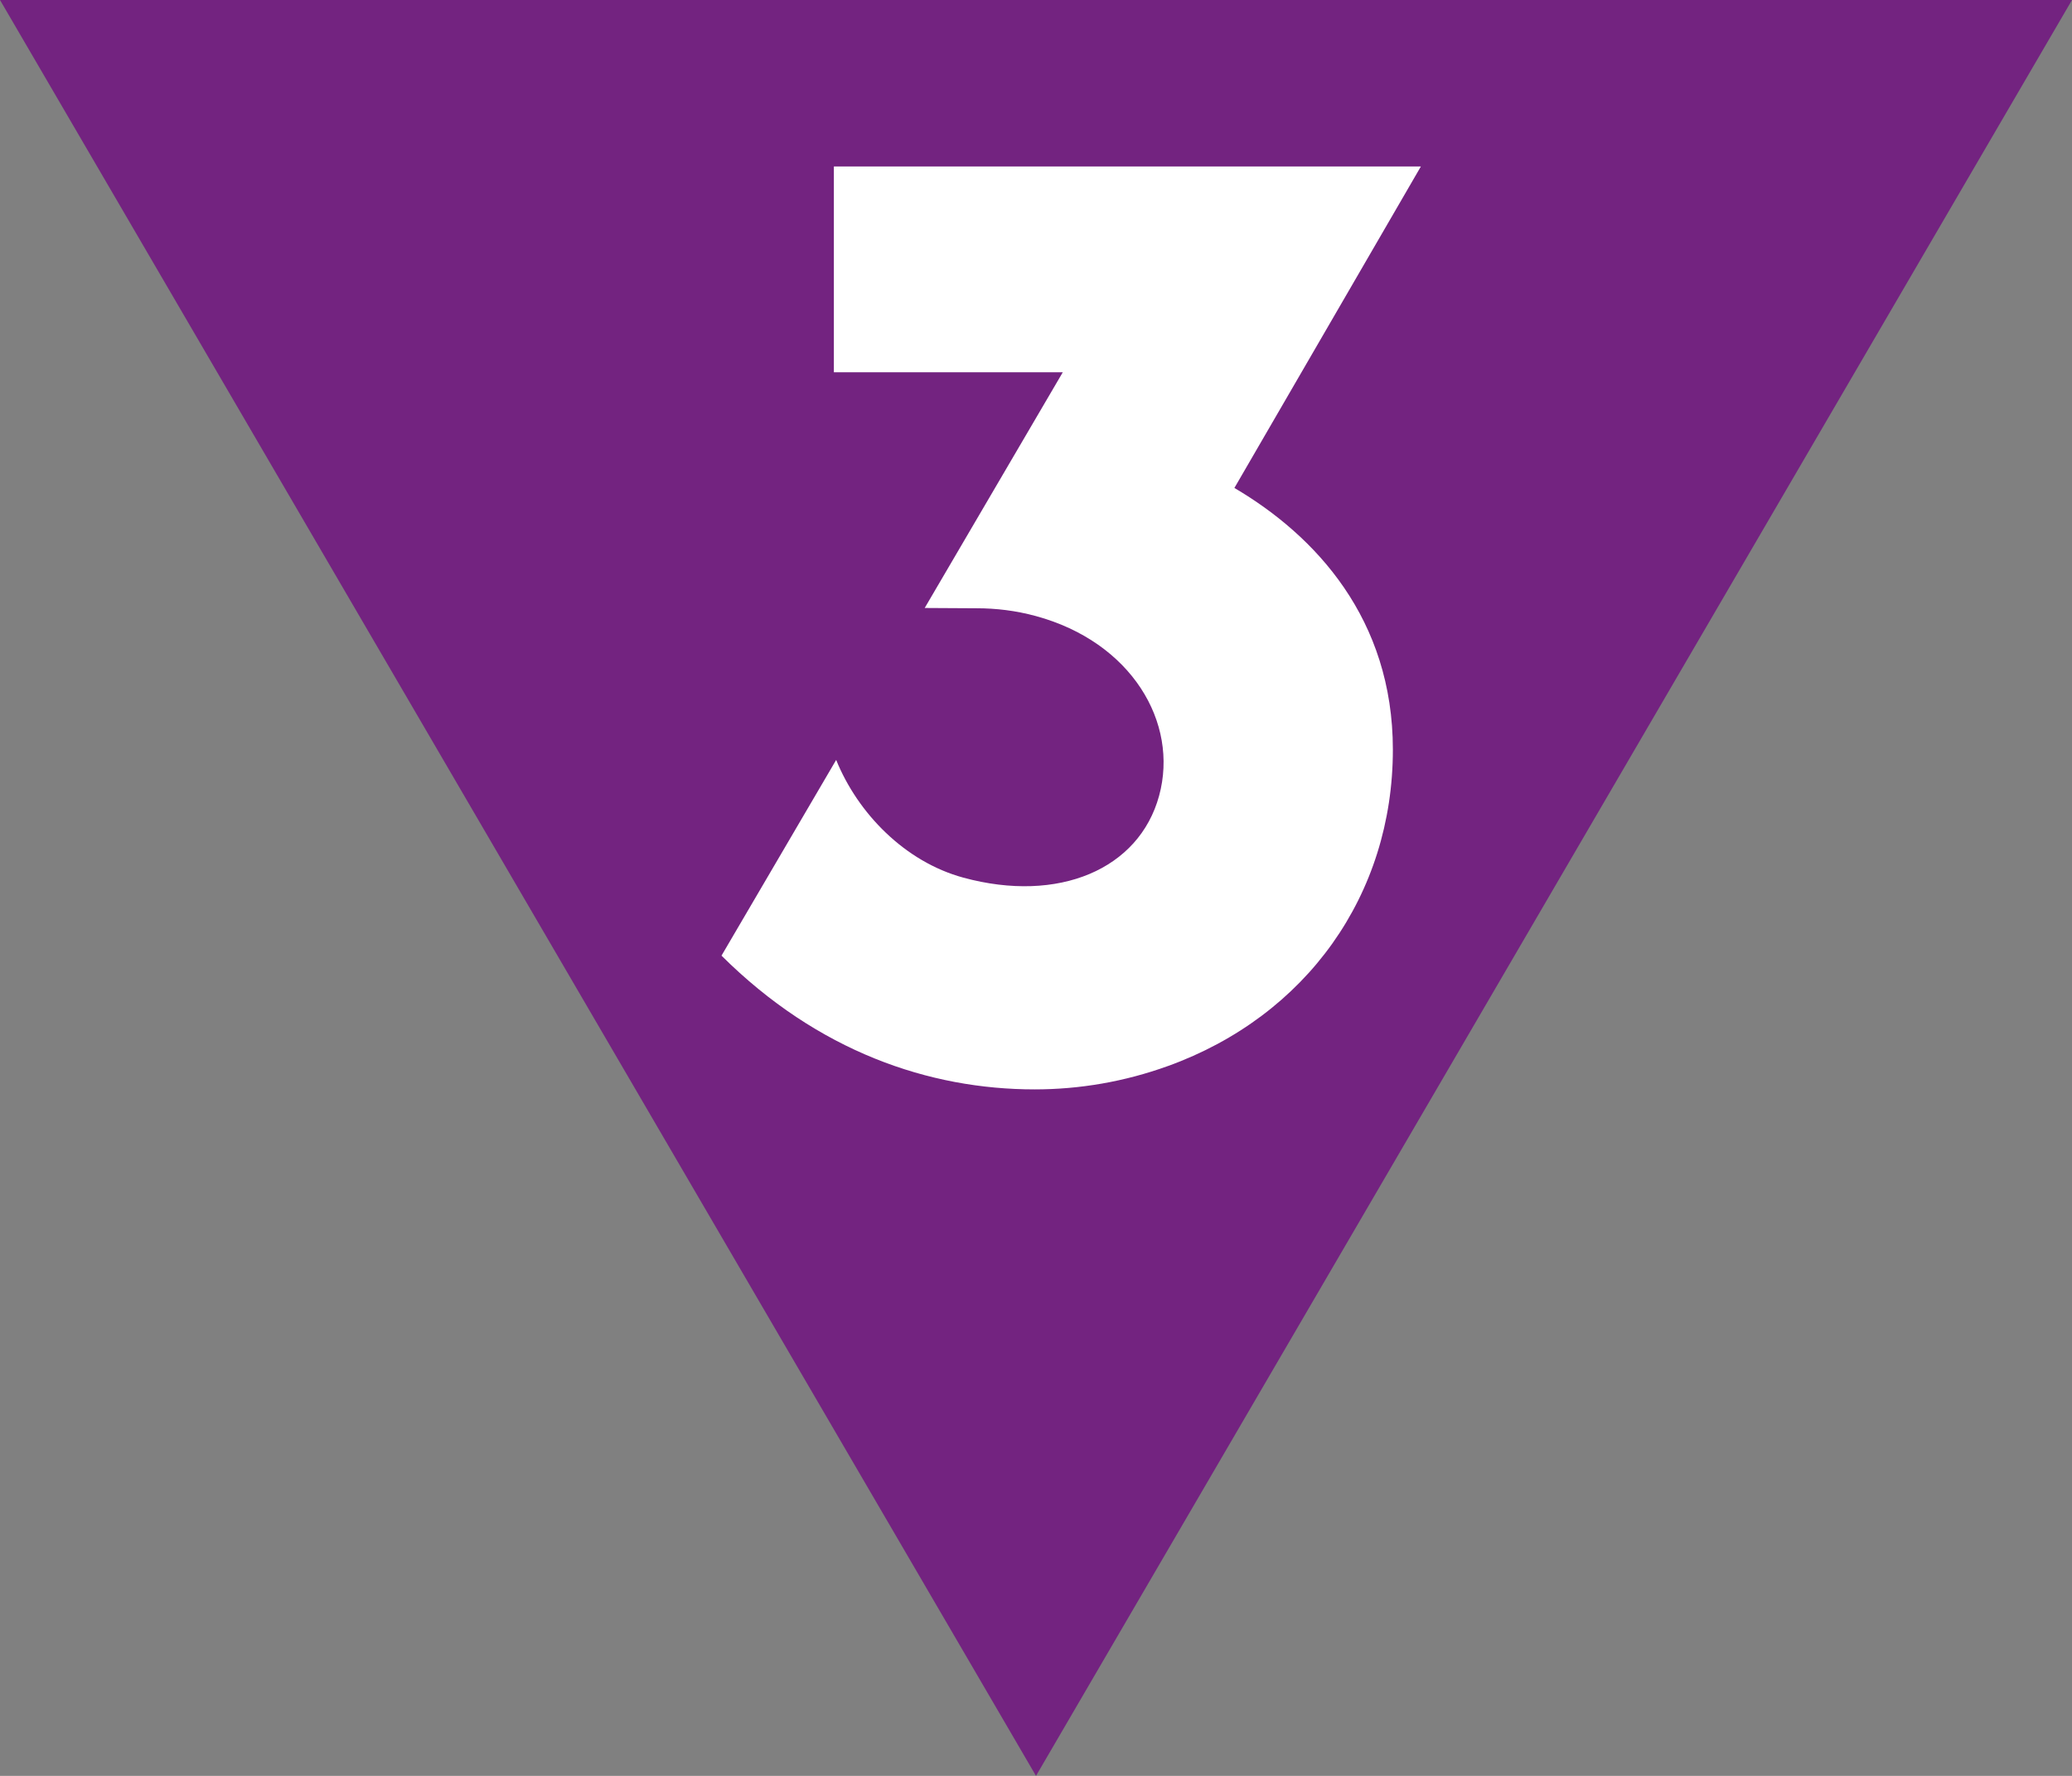
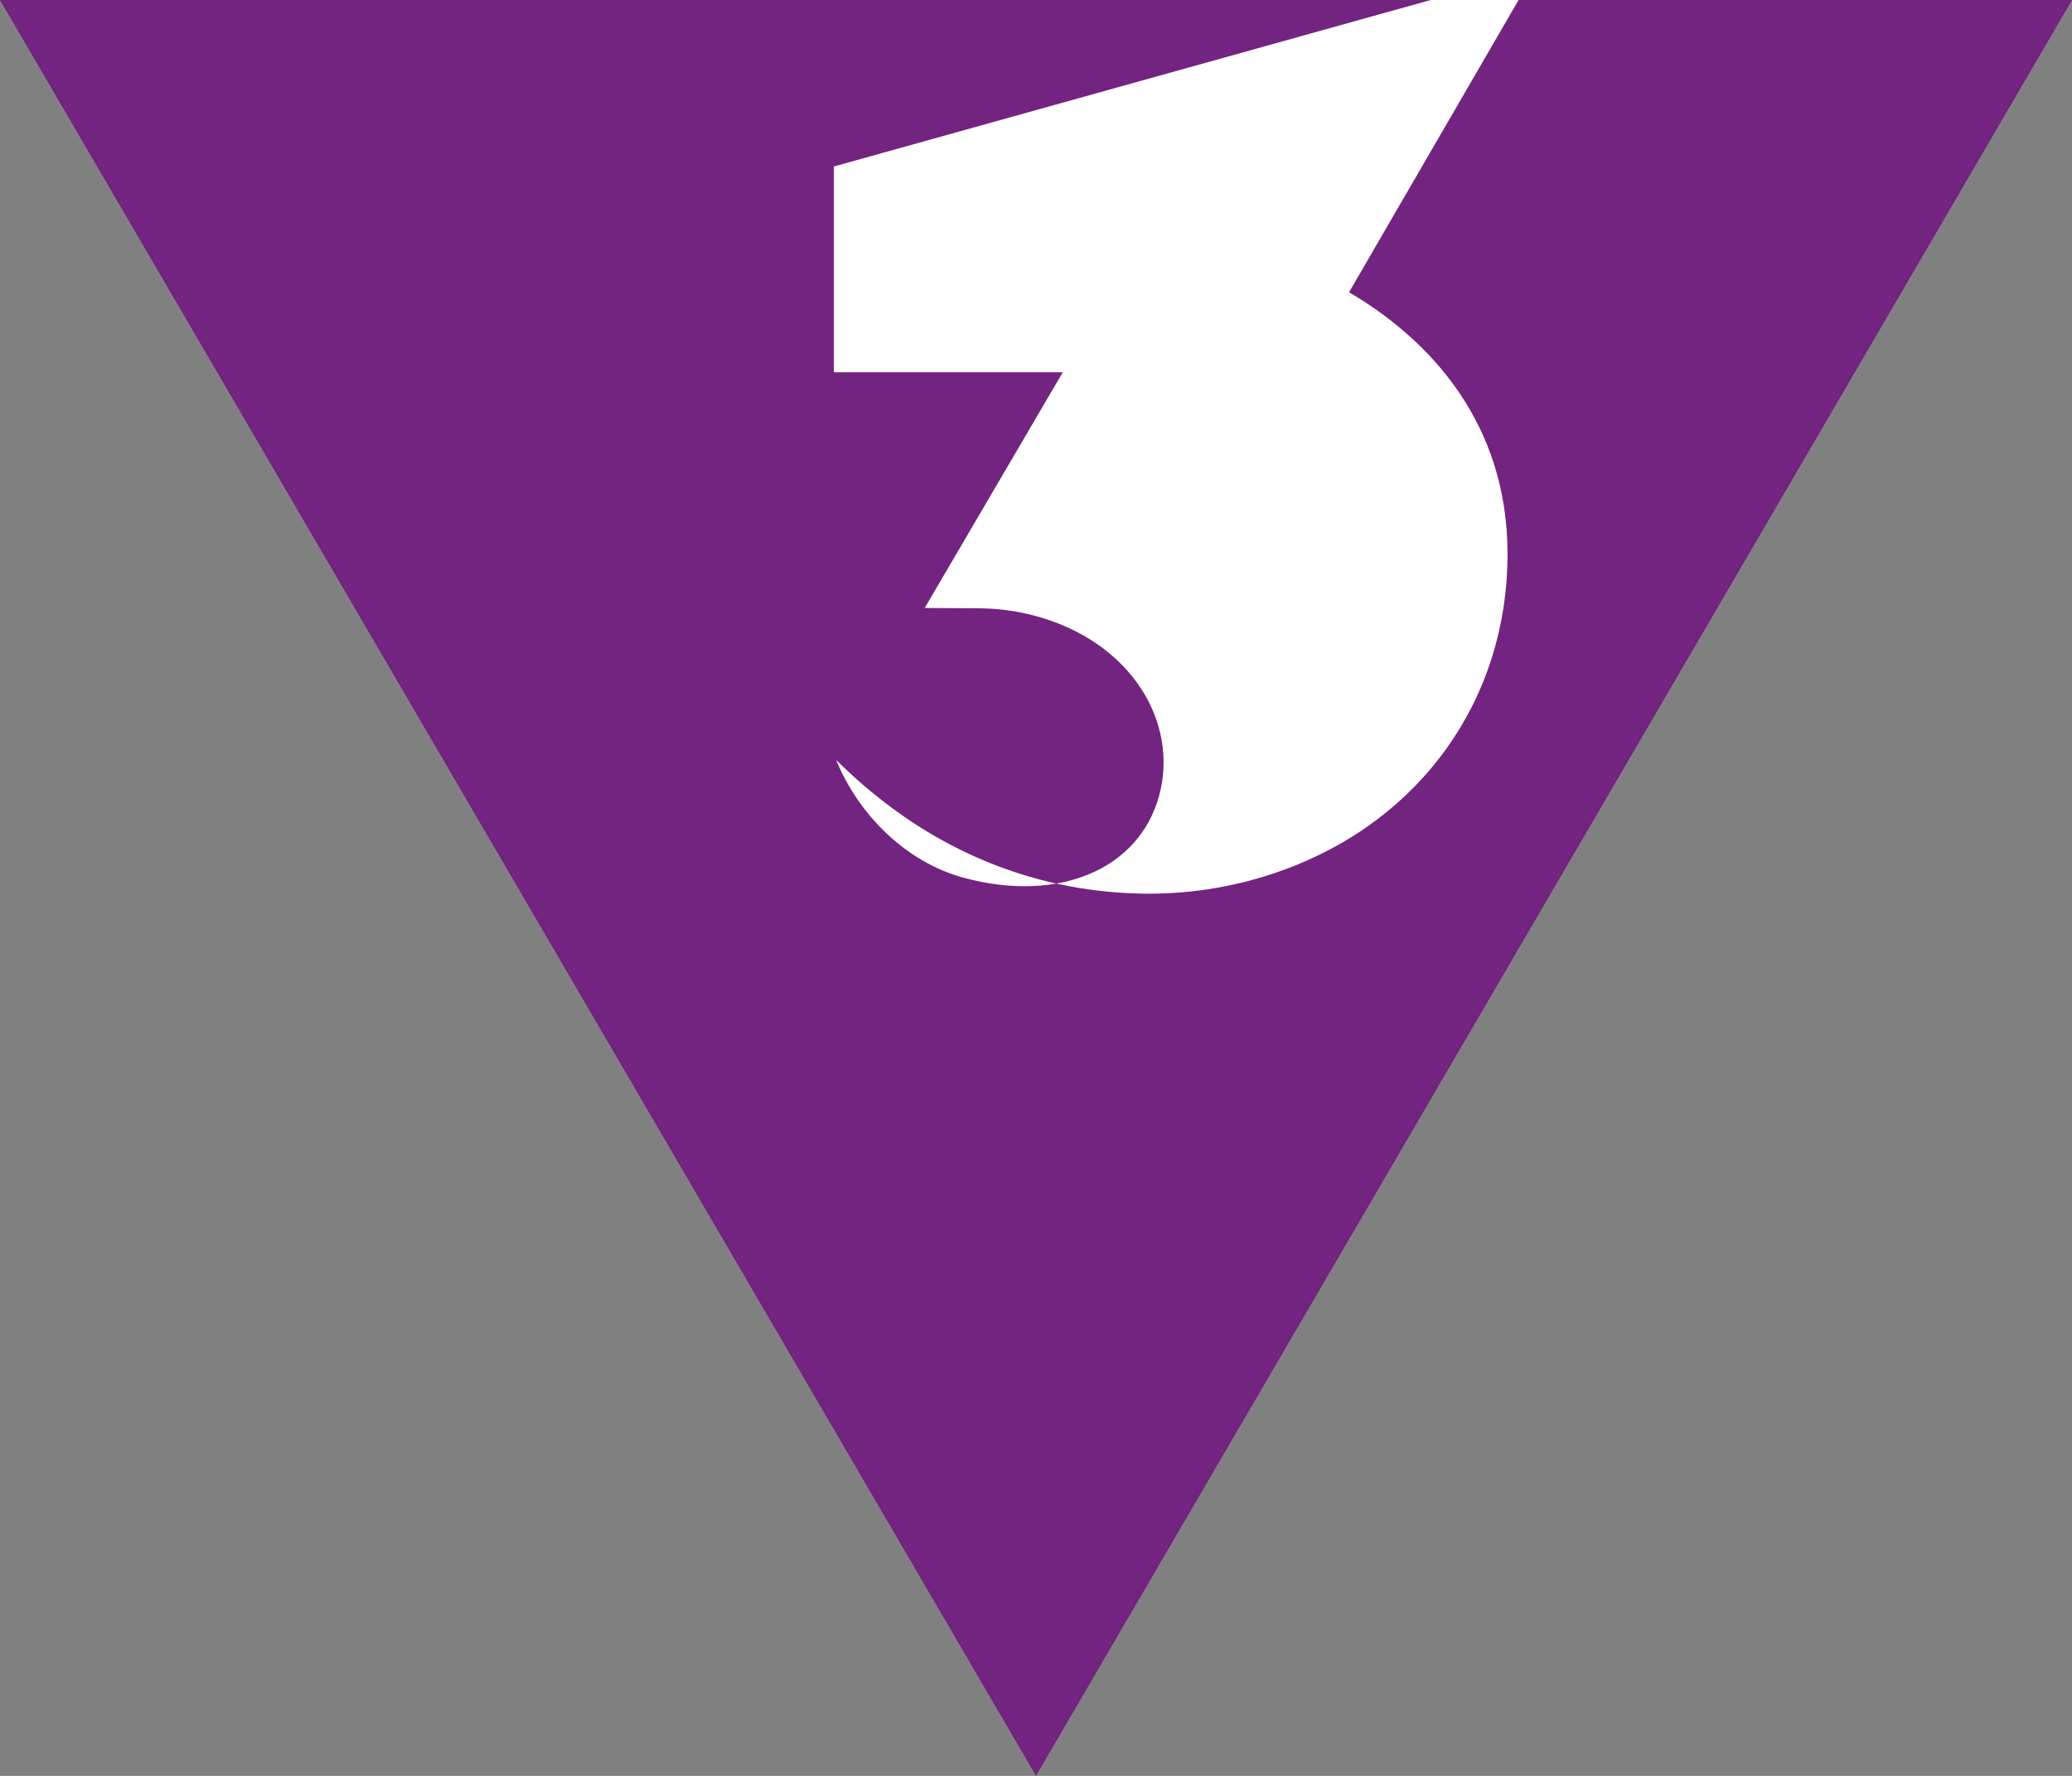
<svg xmlns="http://www.w3.org/2000/svg" xmlns:ns1="http://www.inkscape.org/namespaces/inkscape" xmlns:ns2="http://sodipodi.sourceforge.net/DTD/sodipodi-0.dtd" ns1:version="1.0 (4035a4fb49, 2020-05-01)" height="520.857" width="607.667" ns2:docname="ТВ3 10 (моно, реверс).svg" xml:space="preserve" viewBox="0 0 607.667 520.857" y="0px" x="0px" id="svg2" version="1.1">
  <rect x="0" y="0" width="607.667" height="520.857" fill="#808080" stroke="none" />
  <defs id="defs17">
    <linearGradient id="linearGradient3011">
      <stop id="stop3013" offset="0" style="stop-color:#fff6f4;stop-opacity:1" />
      <stop style="stop-color:#fefefe;stop-opacity:1" offset="0.25" id="stop3021" />
      <stop style="stop-color:#fefefe;stop-opacity:1" offset="0.5" id="stop3019" />
      <stop style="stop-color:#d5d5d5;stop-opacity:1" offset="0.75" id="stop3017" />
      <stop id="stop3015" offset="1" style="stop-color:#adaba7;stop-opacity:1" />
    </linearGradient>
    <clipPath id="__lottie_element_2">
      <rect width="564" height="144" x="0" y="0" id="rect910" />
    </clipPath>
    <linearGradient id="__lottie_element_6" spreadMethod="pad" gradientUnits="userSpaceOnUse" x1="-0.25" y1="-24" x2="-0.25" y2="24">
      <stop offset="0%" stop-color="rgb(255,255,255)" stop-opacity="1" id="stop913" />
      <stop offset="50%" stop-color="rgb(255,255,255)" stop-opacity="0.5" id="stop915" />
      <stop offset="100%" stop-color="rgb(255,255,255)" stop-opacity="0" id="stop917" />
    </linearGradient>
    <clipPath id="__lottie_element_8">
      <path d="M 0,0 H 564 V 144 H 0 Z" id="path920" />
    </clipPath>
    <mask id="__lottie_element_9">
-       <path fill="#ffffff" clip-rule="nonzero" d="M 0,0 H 564 V 144 H 0 V 0 m -4,-6 c 0,0 2.174,159.693 2.174,159.693 C -1.826,153.693 82,146 82,146 82,146 166.5,0.5 166.5,0.5 166.5,0.5 -4,-6 -4,-6" fill-opacity="1" id="path923" />
-     </mask>
+       </mask>
    <linearGradient id="__lottie_element_14" spreadMethod="pad" gradientUnits="userSpaceOnUse" x1="-52" y1="-24" x2="-11" y2="-3">
      <stop offset="0%" stop-color="rgb(126,0,255)" stop-opacity="1" id="stop926" />
      <stop offset="50%" stop-color="rgb(107,0,206)" stop-opacity="0.5" id="stop928" />
      <stop offset="100%" stop-color="rgb(88,0,157)" stop-opacity="0" id="stop930" />
    </linearGradient>
    <linearGradient id="__lottie_element_15" spreadMethod="pad" gradientUnits="userSpaceOnUse" x1="-52" y1="-24" x2="-41.5" y2="-18">
      <stop offset="0%" stop-color="rgb(243,231,255)" stop-opacity="1" id="stop933" />
      <stop offset="50%" stop-color="rgb(185,116,255)" stop-opacity="0.5" id="stop935" />
      <stop offset="100%" stop-color="rgb(126,0,255)" stop-opacity="0" id="stop937" />
    </linearGradient>
    <linearGradient id="__lottie_element_19" spreadMethod="pad" gradientUnits="userSpaceOnUse" x1="-107.583" y1="-18.655" x2="-14.707" y2="18.829">
      <stop offset="0%" stop-color="rgb(126,0,255)" id="stop940" />
      <stop offset="69%" stop-color="rgb(126,0,255)" id="stop942" />
      <stop offset="100%" stop-color="rgb(126,0,255)" id="stop944" />
    </linearGradient>
    <mask id="__lottie_element_21">
      <path fill="url(#__lottie_element_20)" d="m 72.5,-24 c 0,0 -130.167,0.333 -130.167,0.333 0,0 -27.666,47 -27.666,47 0,0 129.833,0.667 129.833,0.667 0,0 28,-48 28,-48 z" id="path947" />
    </mask>
    <linearGradient id="__lottie_element_20" spreadMethod="pad" gradientUnits="userSpaceOnUse" x1="-107.583" y1="-18.655" x2="-14.707" y2="18.829">
      <stop stop-color="rgb(255,255,255)" offset="0%" stop-opacity="0.51" id="stop950" />
      <stop stop-color="rgb(255,255,255)" offset="74%" stop-opacity="0.255" id="stop952" />
      <stop stop-color="rgb(255,255,255)" offset="100%" stop-opacity="0" id="stop954" />
    </linearGradient>
    <g id="__lottie_element_23">
      <g transform="translate(282,72)" opacity="1" style="display:block" id="g961">
        <g opacity="1" id="g959">
          <path fill="#cecece" fill-opacity="1" d="m -295,-79.5 c 0,0 -3.5,154 -3.5,154 0,0 96.5,9 96.5,9 0,0 96,-160.5 96,-160.5 0,0 -189,-2.5 -189,-2.5 z" id="path957" />
        </g>
      </g>
    </g>
    <linearGradient y2="24" x2="-0.25" y1="-24" x1="-0.25" gradientUnits="userSpaceOnUse" spreadMethod="pad" id="__lottie_element_6-3">
      <stop id="stop913-7" stop-opacity="1" stop-color="rgb(255,255,255)" offset="0%" />
      <stop id="stop915-9" stop-opacity="0.5" stop-color="rgb(255,255,255)" offset="50%" />
      <stop id="stop917-9" stop-opacity="0" stop-color="rgb(255,255,255)" offset="100%" />
    </linearGradient>
  </defs>
  <style id="style2" type="text/css"> .st0{fill:#732380;} .st1{fill:#FFFFFF;} </style>
  <g transform="translate(776,-100.023)" id="g12">
    <g id="g10">
      <path ns2:nodetypes="cccc" id="path1016" d="M -472.167,620.88 -776,100.023 h 607.667 z" fill-opacity="1" fill="url(#__lottie_element_6)" style="opacity:1;fill:#732380;stroke-width:10.851;fill-opacity:1" />
      <g transform="matrix(6.02,0,0,-6.02,-655.487,3629.599)" clip-path="url(#id28)" id="g3447" />
      <g transform="translate(-388,344.023)" clip-path="url(#__lottie_element_2)" id="g1022" />
-       <path id="rect1110" style="opacity:1;fill:#ffffff;fill-opacity:1;stroke-width:0.946" d="m -531.447,148.852 v 60.355 h 67.137 l -40.496,69.133 15.289,0.086 c 5.61,0 11.436,0.684 17.285,2.279 27.974,7.585 42.038,31.197 36.168,52.715 -5.87,21.54 -29.428,31.62 -57.402,24.014 -17.145,-4.655 -30.98,-18.882 -37.307,-34.529 l -33.629,57.404 c 28.3,28.137 60.887,39.227 91.846,39.227 13.162,0 26.347,-2.247 39.064,-6.848 h 0.021 c 40.692,-14.725 65.963,-50.273 65.963,-92.799 0,-38.294 -22.624,-62.73 -46.475,-76.75 l 54.689,-94.287 z" ns2:nodetypes="ccccccccccsccsccc" />
+       <path id="rect1110" style="opacity:1;fill:#ffffff;fill-opacity:1;stroke-width:0.946" d="m -531.447,148.852 v 60.355 h 67.137 l -40.496,69.133 15.289,0.086 c 5.61,0 11.436,0.684 17.285,2.279 27.974,7.585 42.038,31.197 36.168,52.715 -5.87,21.54 -29.428,31.62 -57.402,24.014 -17.145,-4.655 -30.98,-18.882 -37.307,-34.529 c 28.3,28.137 60.887,39.227 91.846,39.227 13.162,0 26.347,-2.247 39.064,-6.848 h 0.021 c 40.692,-14.725 65.963,-50.273 65.963,-92.799 0,-38.294 -22.624,-62.73 -46.475,-76.75 l 54.689,-94.287 z" ns2:nodetypes="ccccccccccsccsccc" />
    </g>
  </g>
</svg>